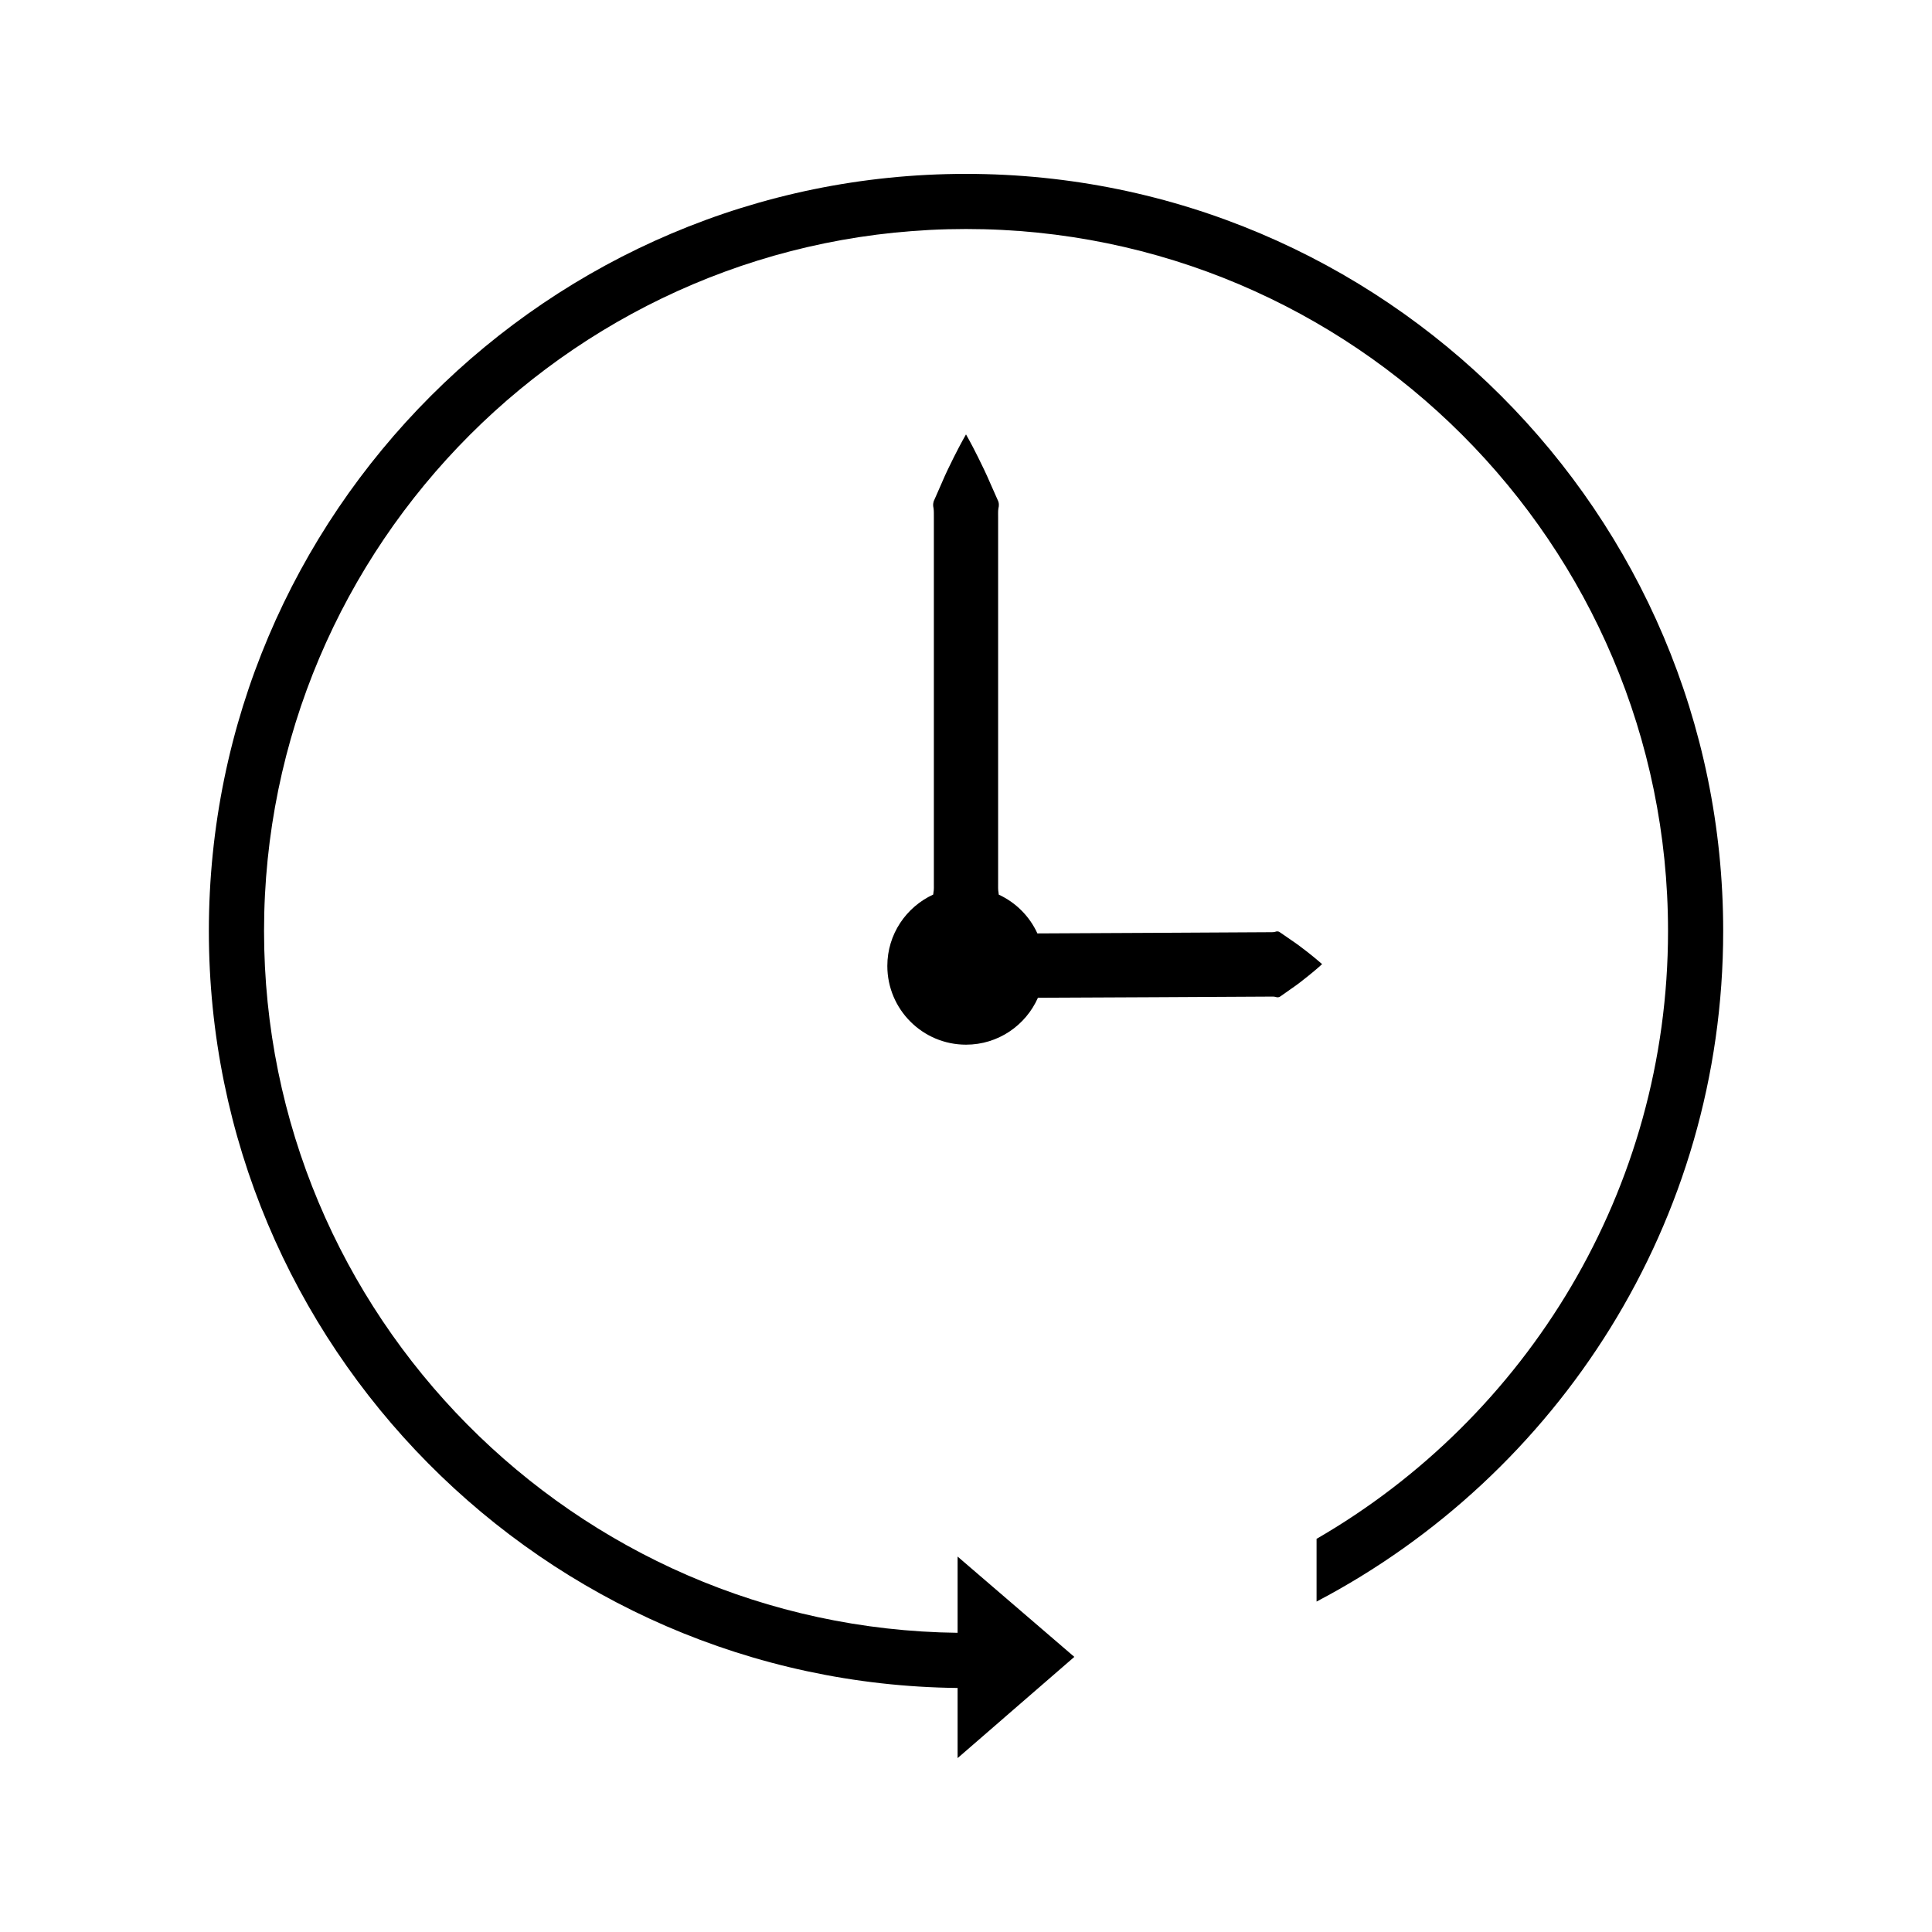
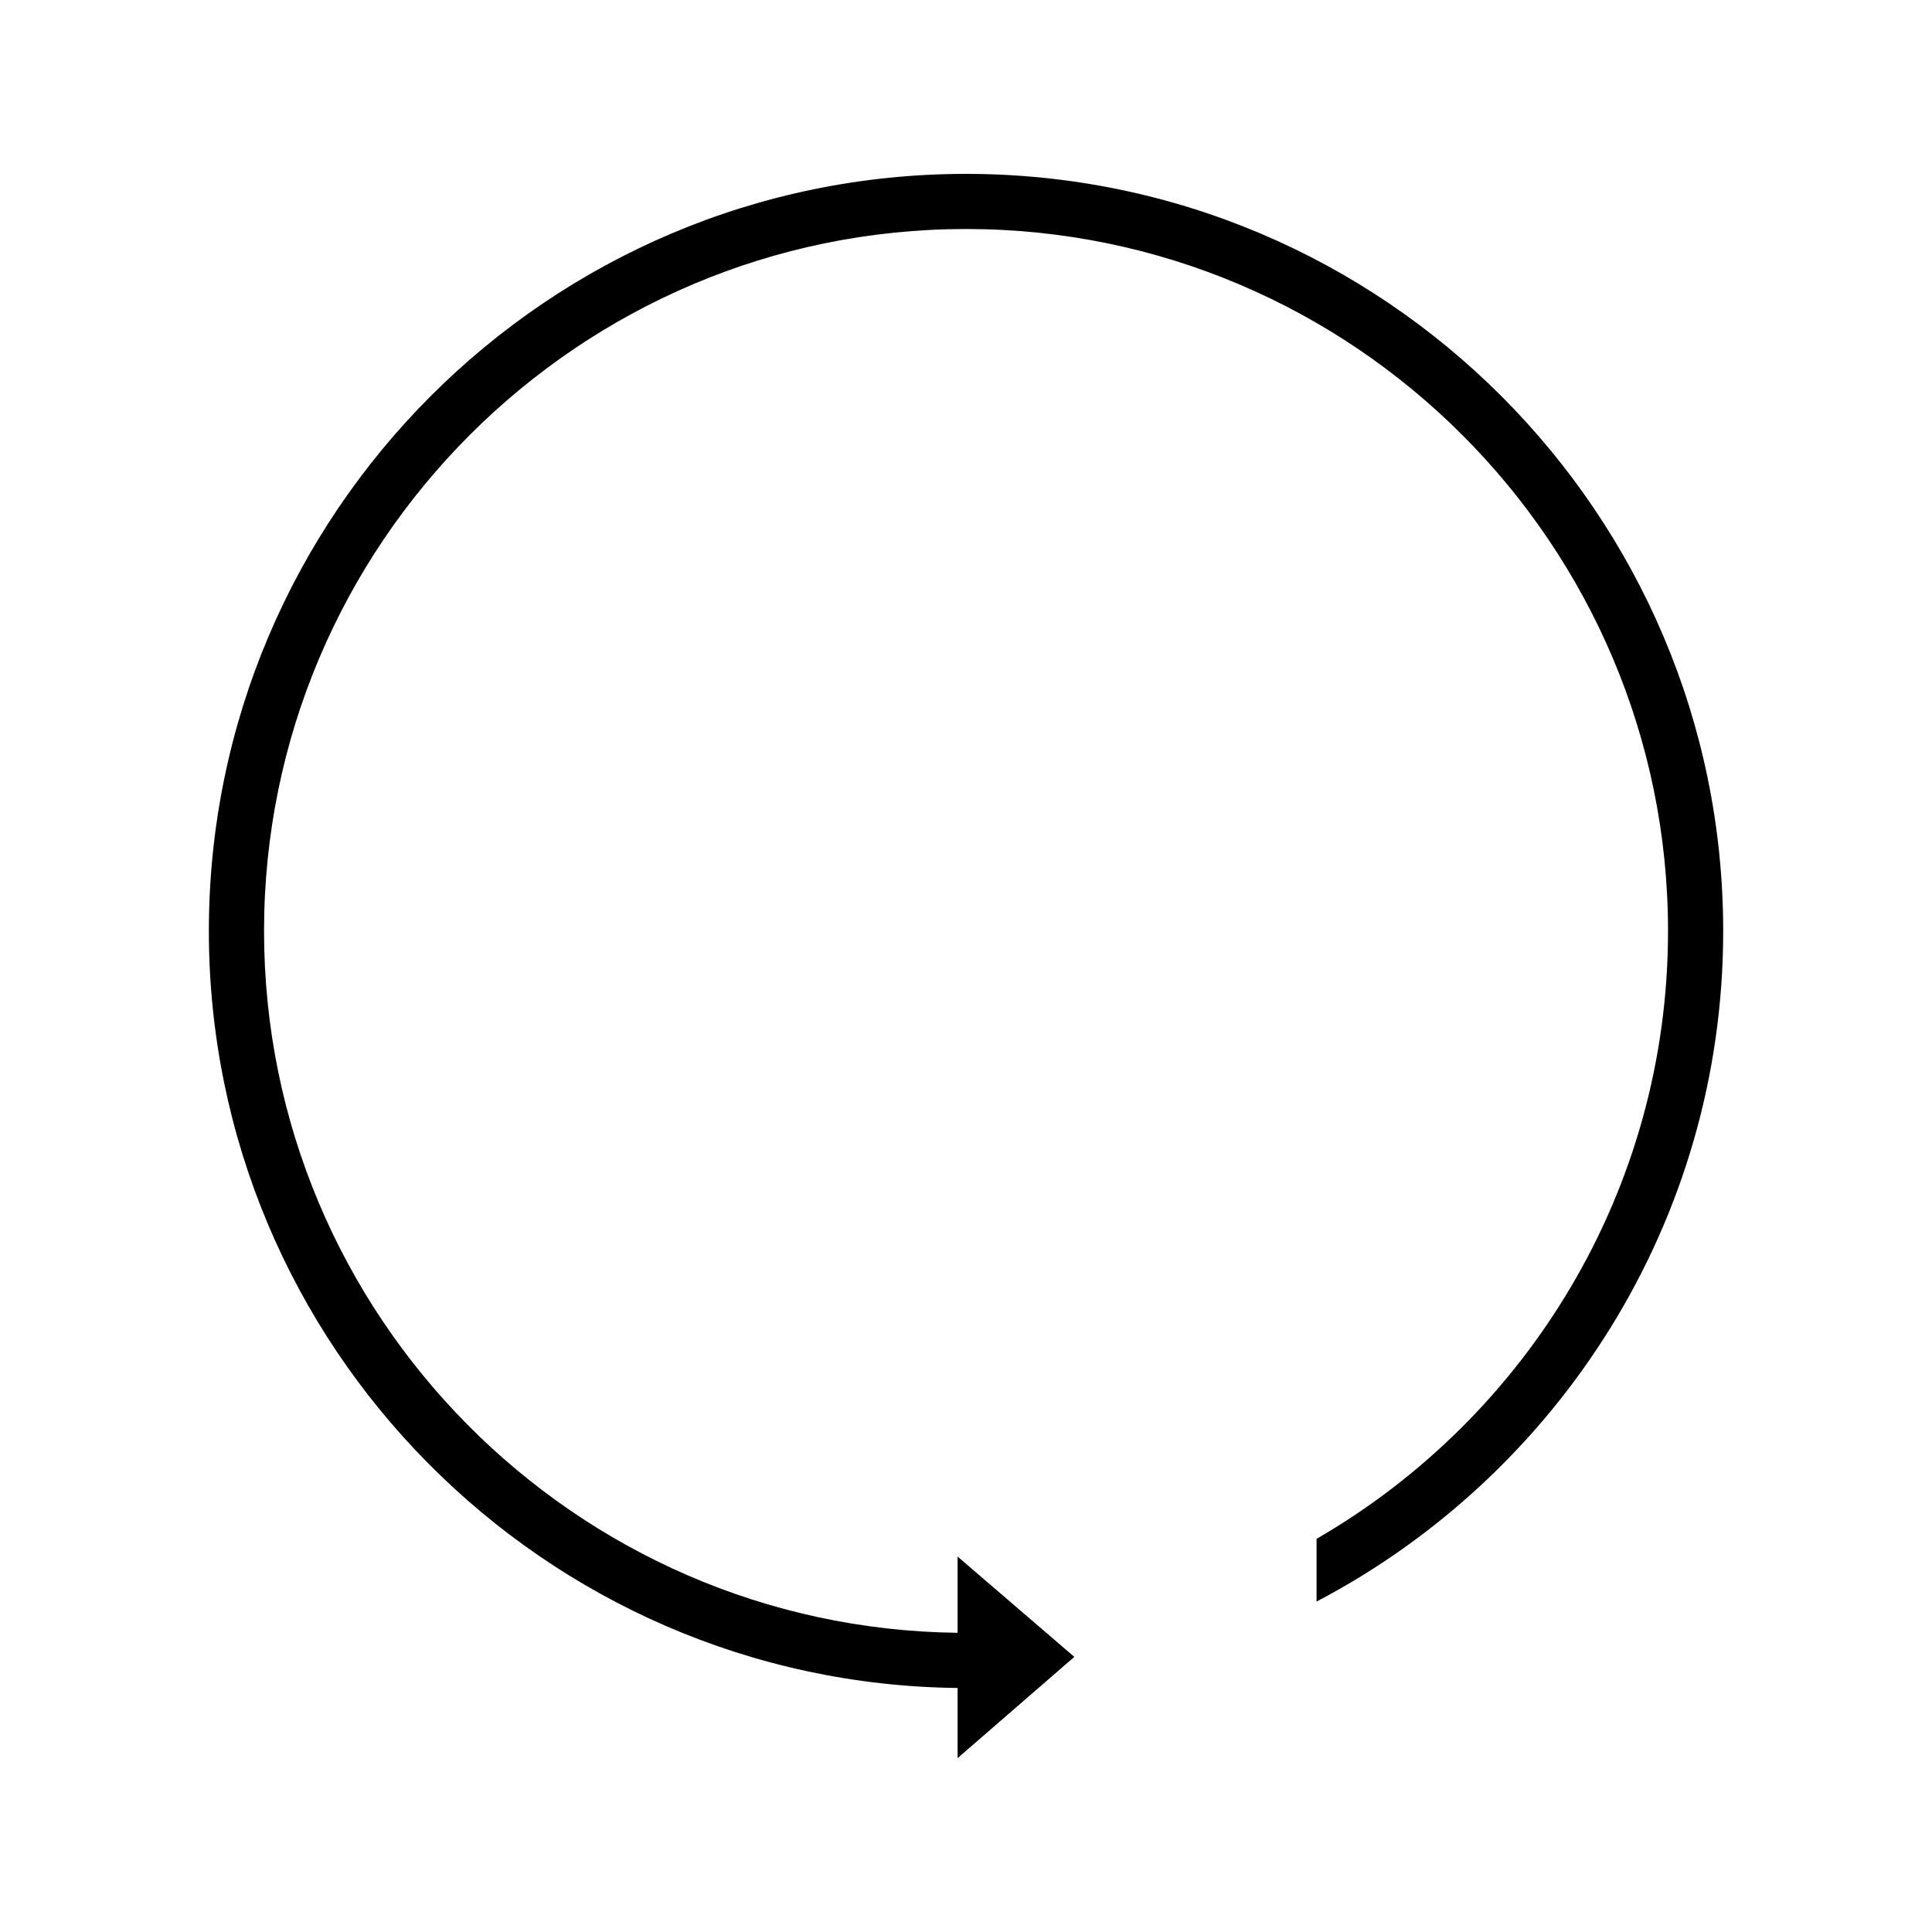
<svg xmlns="http://www.w3.org/2000/svg" fill="#000000" width="800px" height="800px" version="1.1" viewBox="144 144 512 512">
  <g>
-     <path d="m490.5 396.3c-1.234-0.949-2.723-2.113-4.434-3.25-0.852-0.594-1.762-1.219-2.723-1.879-0.477-0.402-0.973-0.418-1.469-0.215-0.504 0.133-1.008 0.066-1.539 0.09-8.371 0.047-19.531 0.105-30.691 0.168-11.152 0.051-22.316 0.117-30.691 0.152h-0.031c-2.074-4.535-5.711-8.188-10.238-10.277-0.031-0.184-0.031-0.363-0.062-0.551-0.164-0.793-0.09-1.605-0.109-2.426v-48.477-48.477c0.02-0.82-0.059-1.633 0.078-2.418 0.195-0.789 0.18-1.562-0.227-2.312-0.668-1.508-1.289-2.938-1.895-4.277-1.141-2.688-2.309-5.023-3.258-6.957-1.922-3.871-3.211-6.074-3.211-6.074s-1.289 2.199-3.227 6.051c-0.961 1.93-2.121 4.266-3.258 6.957-0.582 1.344-1.219 2.769-1.879 4.277-0.398 0.754-0.426 1.523-0.234 2.309 0.121 0.789 0.062 1.602 0.082 2.418v48.477 48.477c-0.012 0.812 0.062 1.625-0.109 2.426-0.035 0.188-0.035 0.367-0.066 0.555-7.152 3.301-12.156 10.5-12.156 18.914 0 11.516 9.336 20.867 20.859 20.867 8.512 0 15.812-5.117 19.051-12.434h0.012c8.375-0.031 19.539-0.109 30.691-0.141 11.164-0.062 22.324-0.109 30.699-0.164 0.535 0.02 1.035-0.051 1.539 0.074 0.5 0.195 0.988 0.168 1.453-0.227 0.957-0.676 1.859-1.312 2.703-1.906 1.695-1.148 3.168-2.324 4.387-3.301 2.43-1.945 3.82-3.242 3.82-3.242-0.004 0-1.422-1.285-3.867-3.207z" />
    <path d="m400 190.08c-110.64 0-200.65 90.016-200.65 200.65 0 109.9 88.824 199.4 198.44 200.6l-0.016 0.059v18.527l30.934-26.824-30.934-26.586v20.203c-101.55-1.203-183.8-84.141-183.8-185.98 0-102.58 83.453-186.04 186.03-186.04 102.58 0 186.04 83.461 186.04 186.04 0 68.766-37.512 128.9-93.141 161.08v16.621c63.98-33.562 107.76-100.58 107.76-177.7-0.004-110.64-90.023-200.65-200.66-200.65z" />
  </g>
</svg>